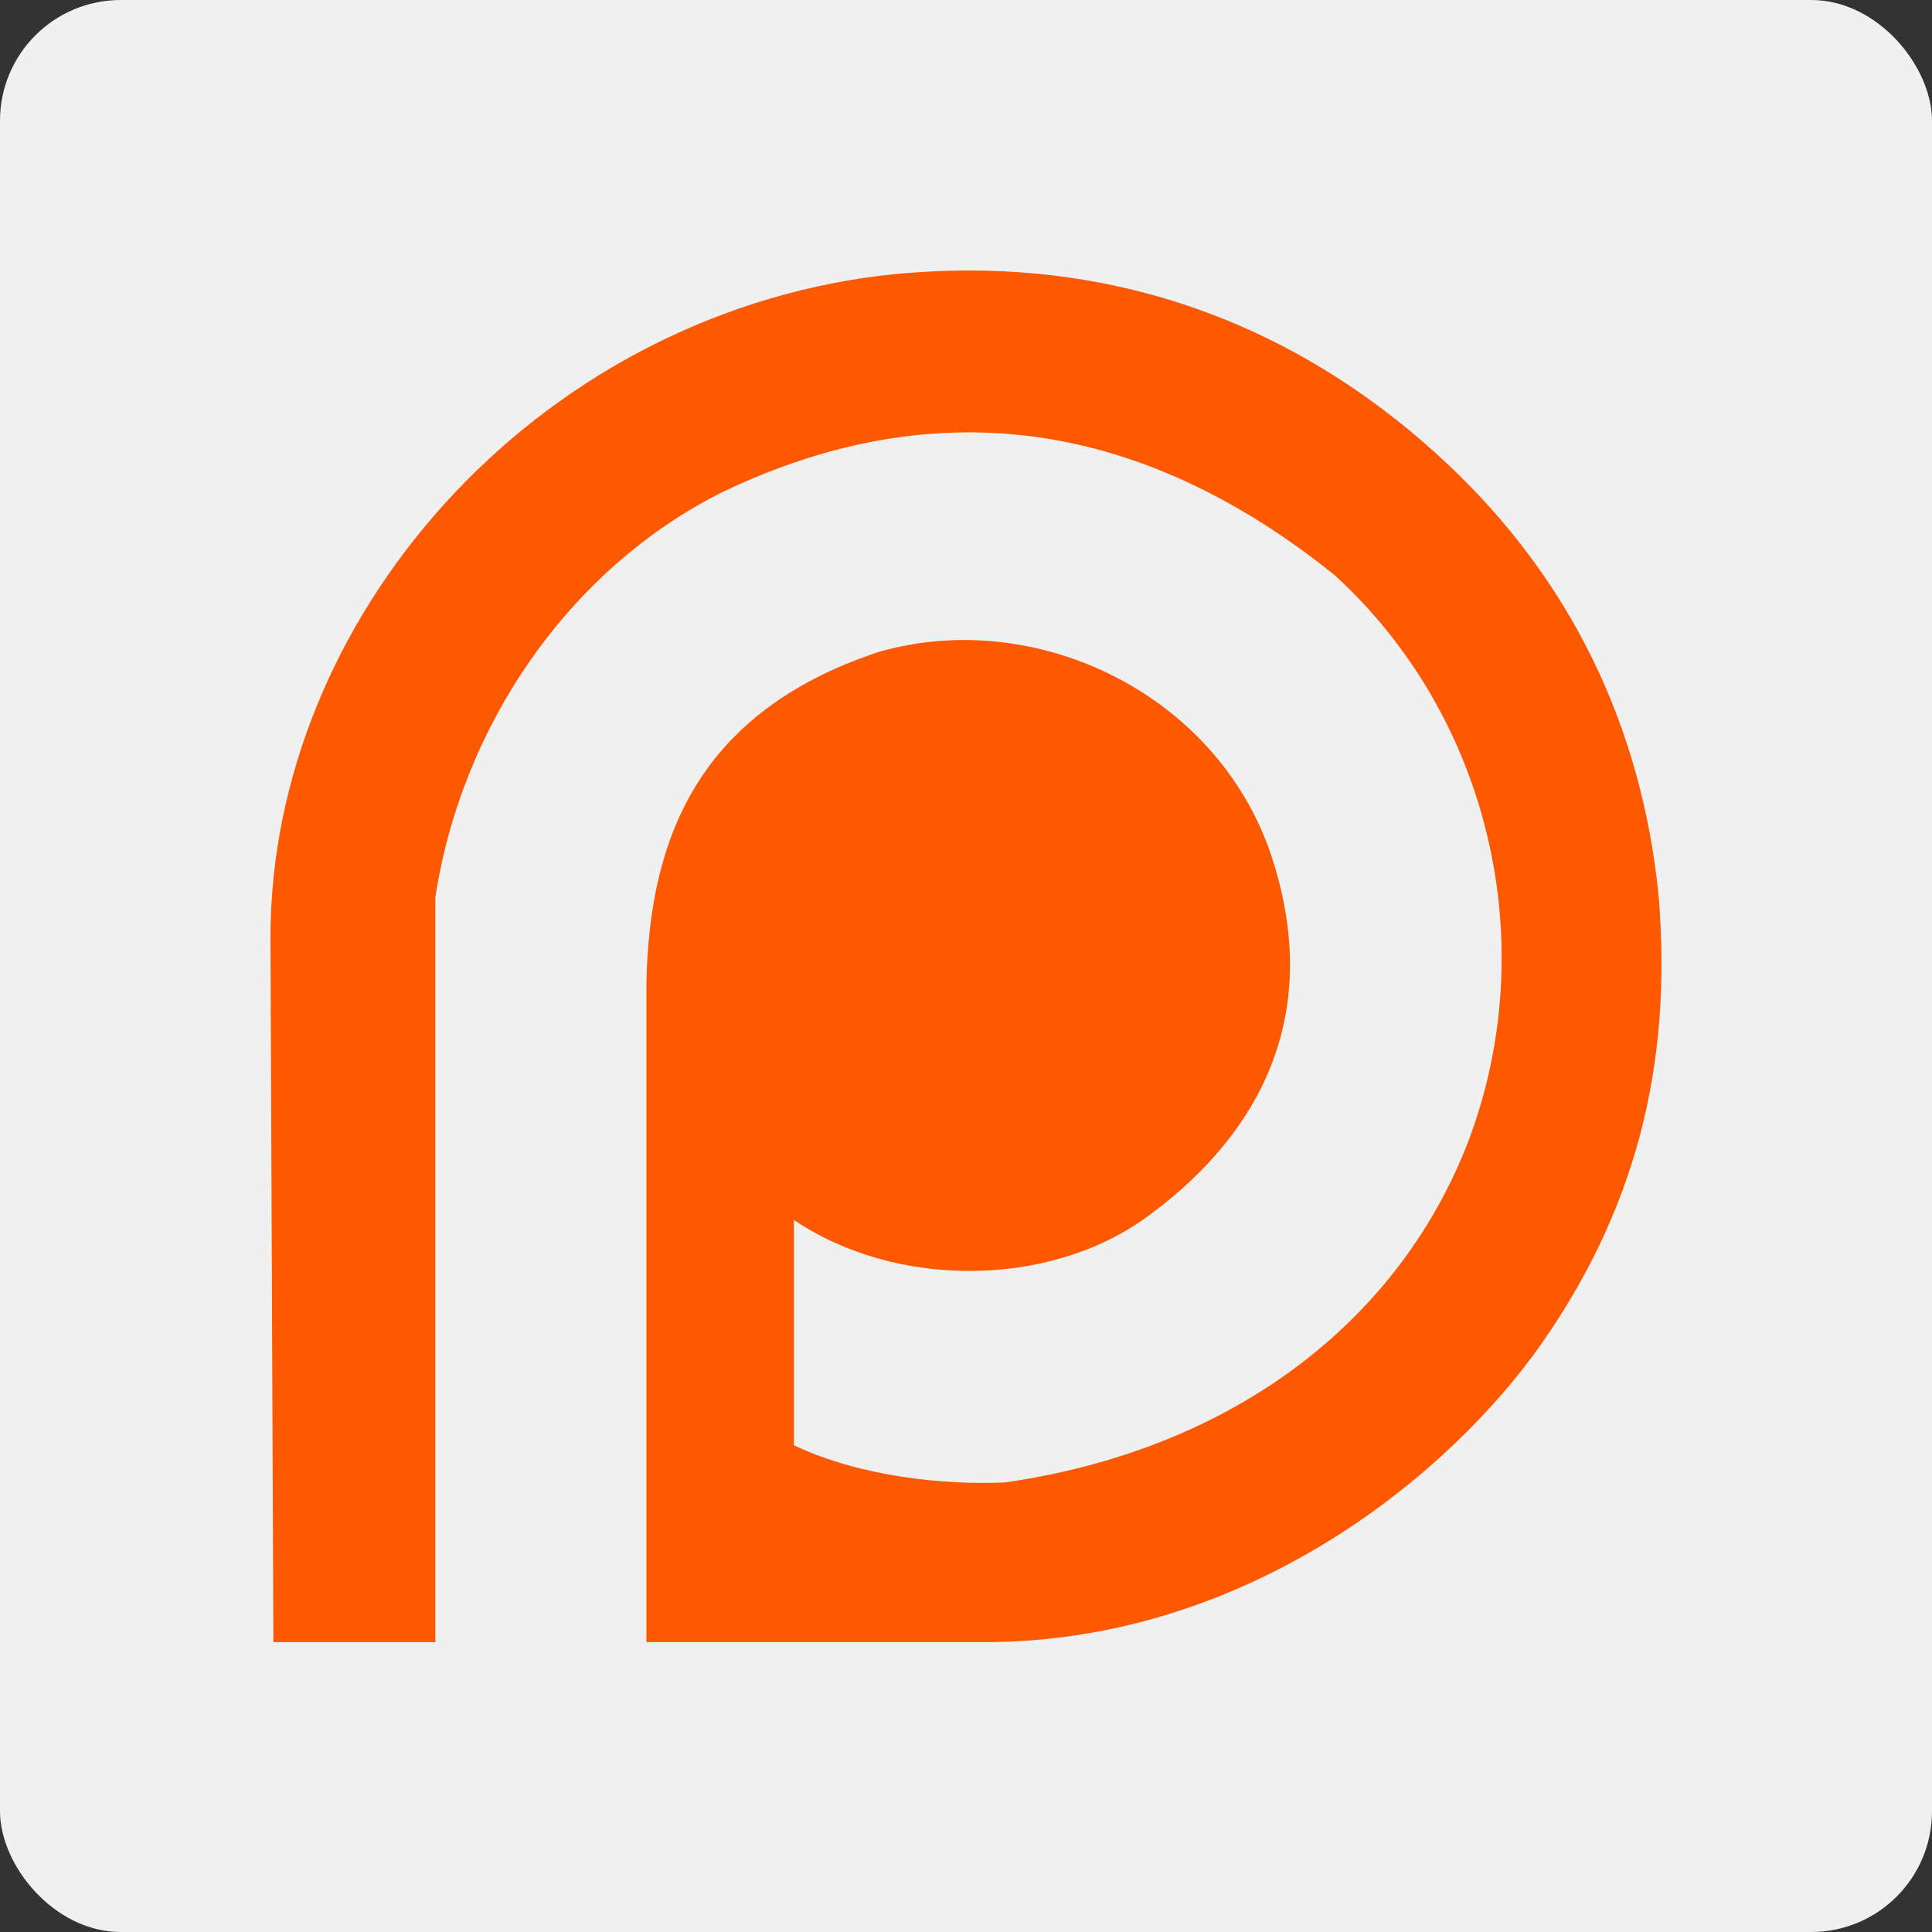
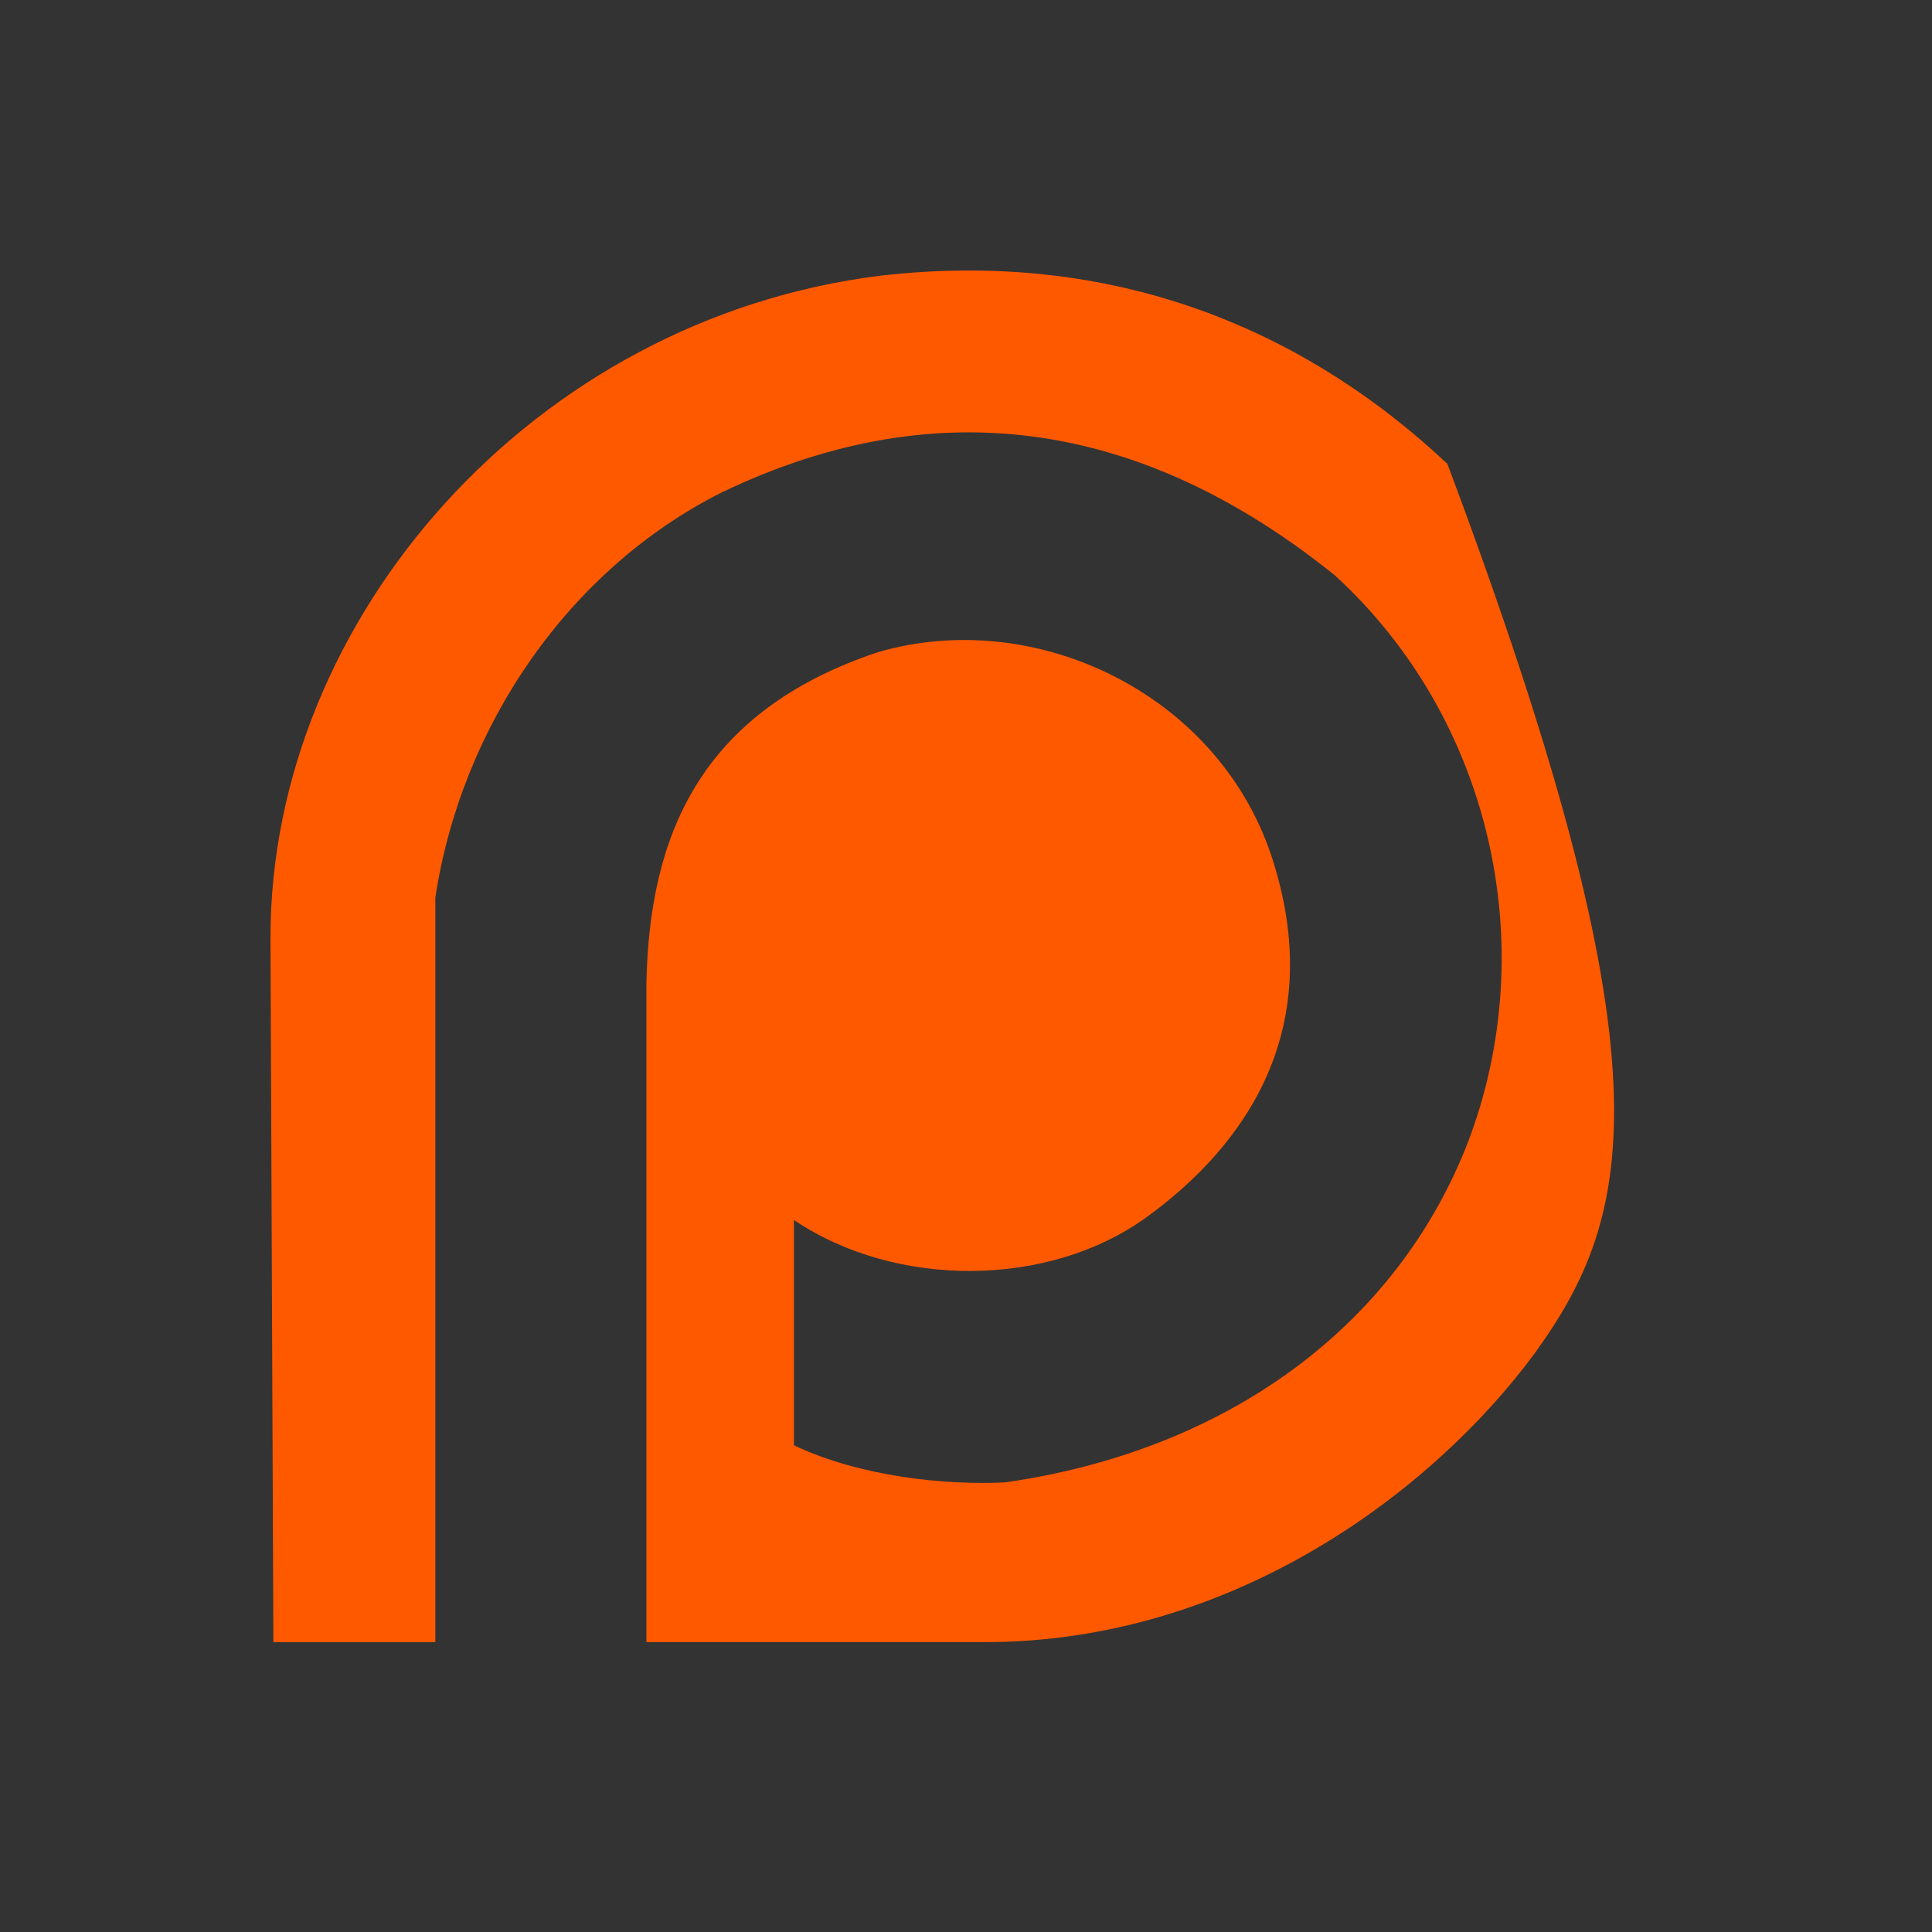
<svg xmlns="http://www.w3.org/2000/svg" width="100" height="100" viewBox="0 0 100 100" fill="none">
  <rect x="0" y="0" width="100" height="100" fill="#333333" stroke="none" />
-   <rect width="100" height="100" rx="6.25" fill="#F0F0F0" />
-   <path d="M14 48.525C14 31.988 27.621 16.483 45.582 14.268C58.455 12.791 68.184 17.665 74.918 24.013C81.204 29.918 84.948 37.45 85.845 46.31C86.593 55.168 84.649 62.846 79.41 70.082C74.171 77.171 63.843 84.996 50.971 84.996H33.458V50.888C33.609 43.357 36.152 36.86 45.433 33.759C53.515 31.397 62.945 35.825 65.789 44.243C68.782 53.25 64.441 59.304 59.353 62.996C54.265 66.689 46.331 66.689 41.093 63.145V74.809C44.536 76.433 48.876 76.876 52.02 76.729C63.394 75.103 72.226 68.755 75.968 59.157C79.862 48.968 77.165 37.156 69.084 29.773C59.354 21.946 48.727 20.027 37.351 25.491C29.419 29.479 23.881 37.6 22.533 46.458V84.998H14.15L14 48.525V48.525Z" fill="#FF5900" />
+   <path d="M14 48.525C14 31.988 27.621 16.483 45.582 14.268C58.455 12.791 68.184 17.665 74.918 24.013C86.593 55.168 84.649 62.846 79.41 70.082C74.171 77.171 63.843 84.996 50.971 84.996H33.458V50.888C33.609 43.357 36.152 36.86 45.433 33.759C53.515 31.397 62.945 35.825 65.789 44.243C68.782 53.25 64.441 59.304 59.353 62.996C54.265 66.689 46.331 66.689 41.093 63.145V74.809C44.536 76.433 48.876 76.876 52.02 76.729C63.394 75.103 72.226 68.755 75.968 59.157C79.862 48.968 77.165 37.156 69.084 29.773C59.354 21.946 48.727 20.027 37.351 25.491C29.419 29.479 23.881 37.6 22.533 46.458V84.998H14.15L14 48.525V48.525Z" fill="#FF5900" />
</svg>